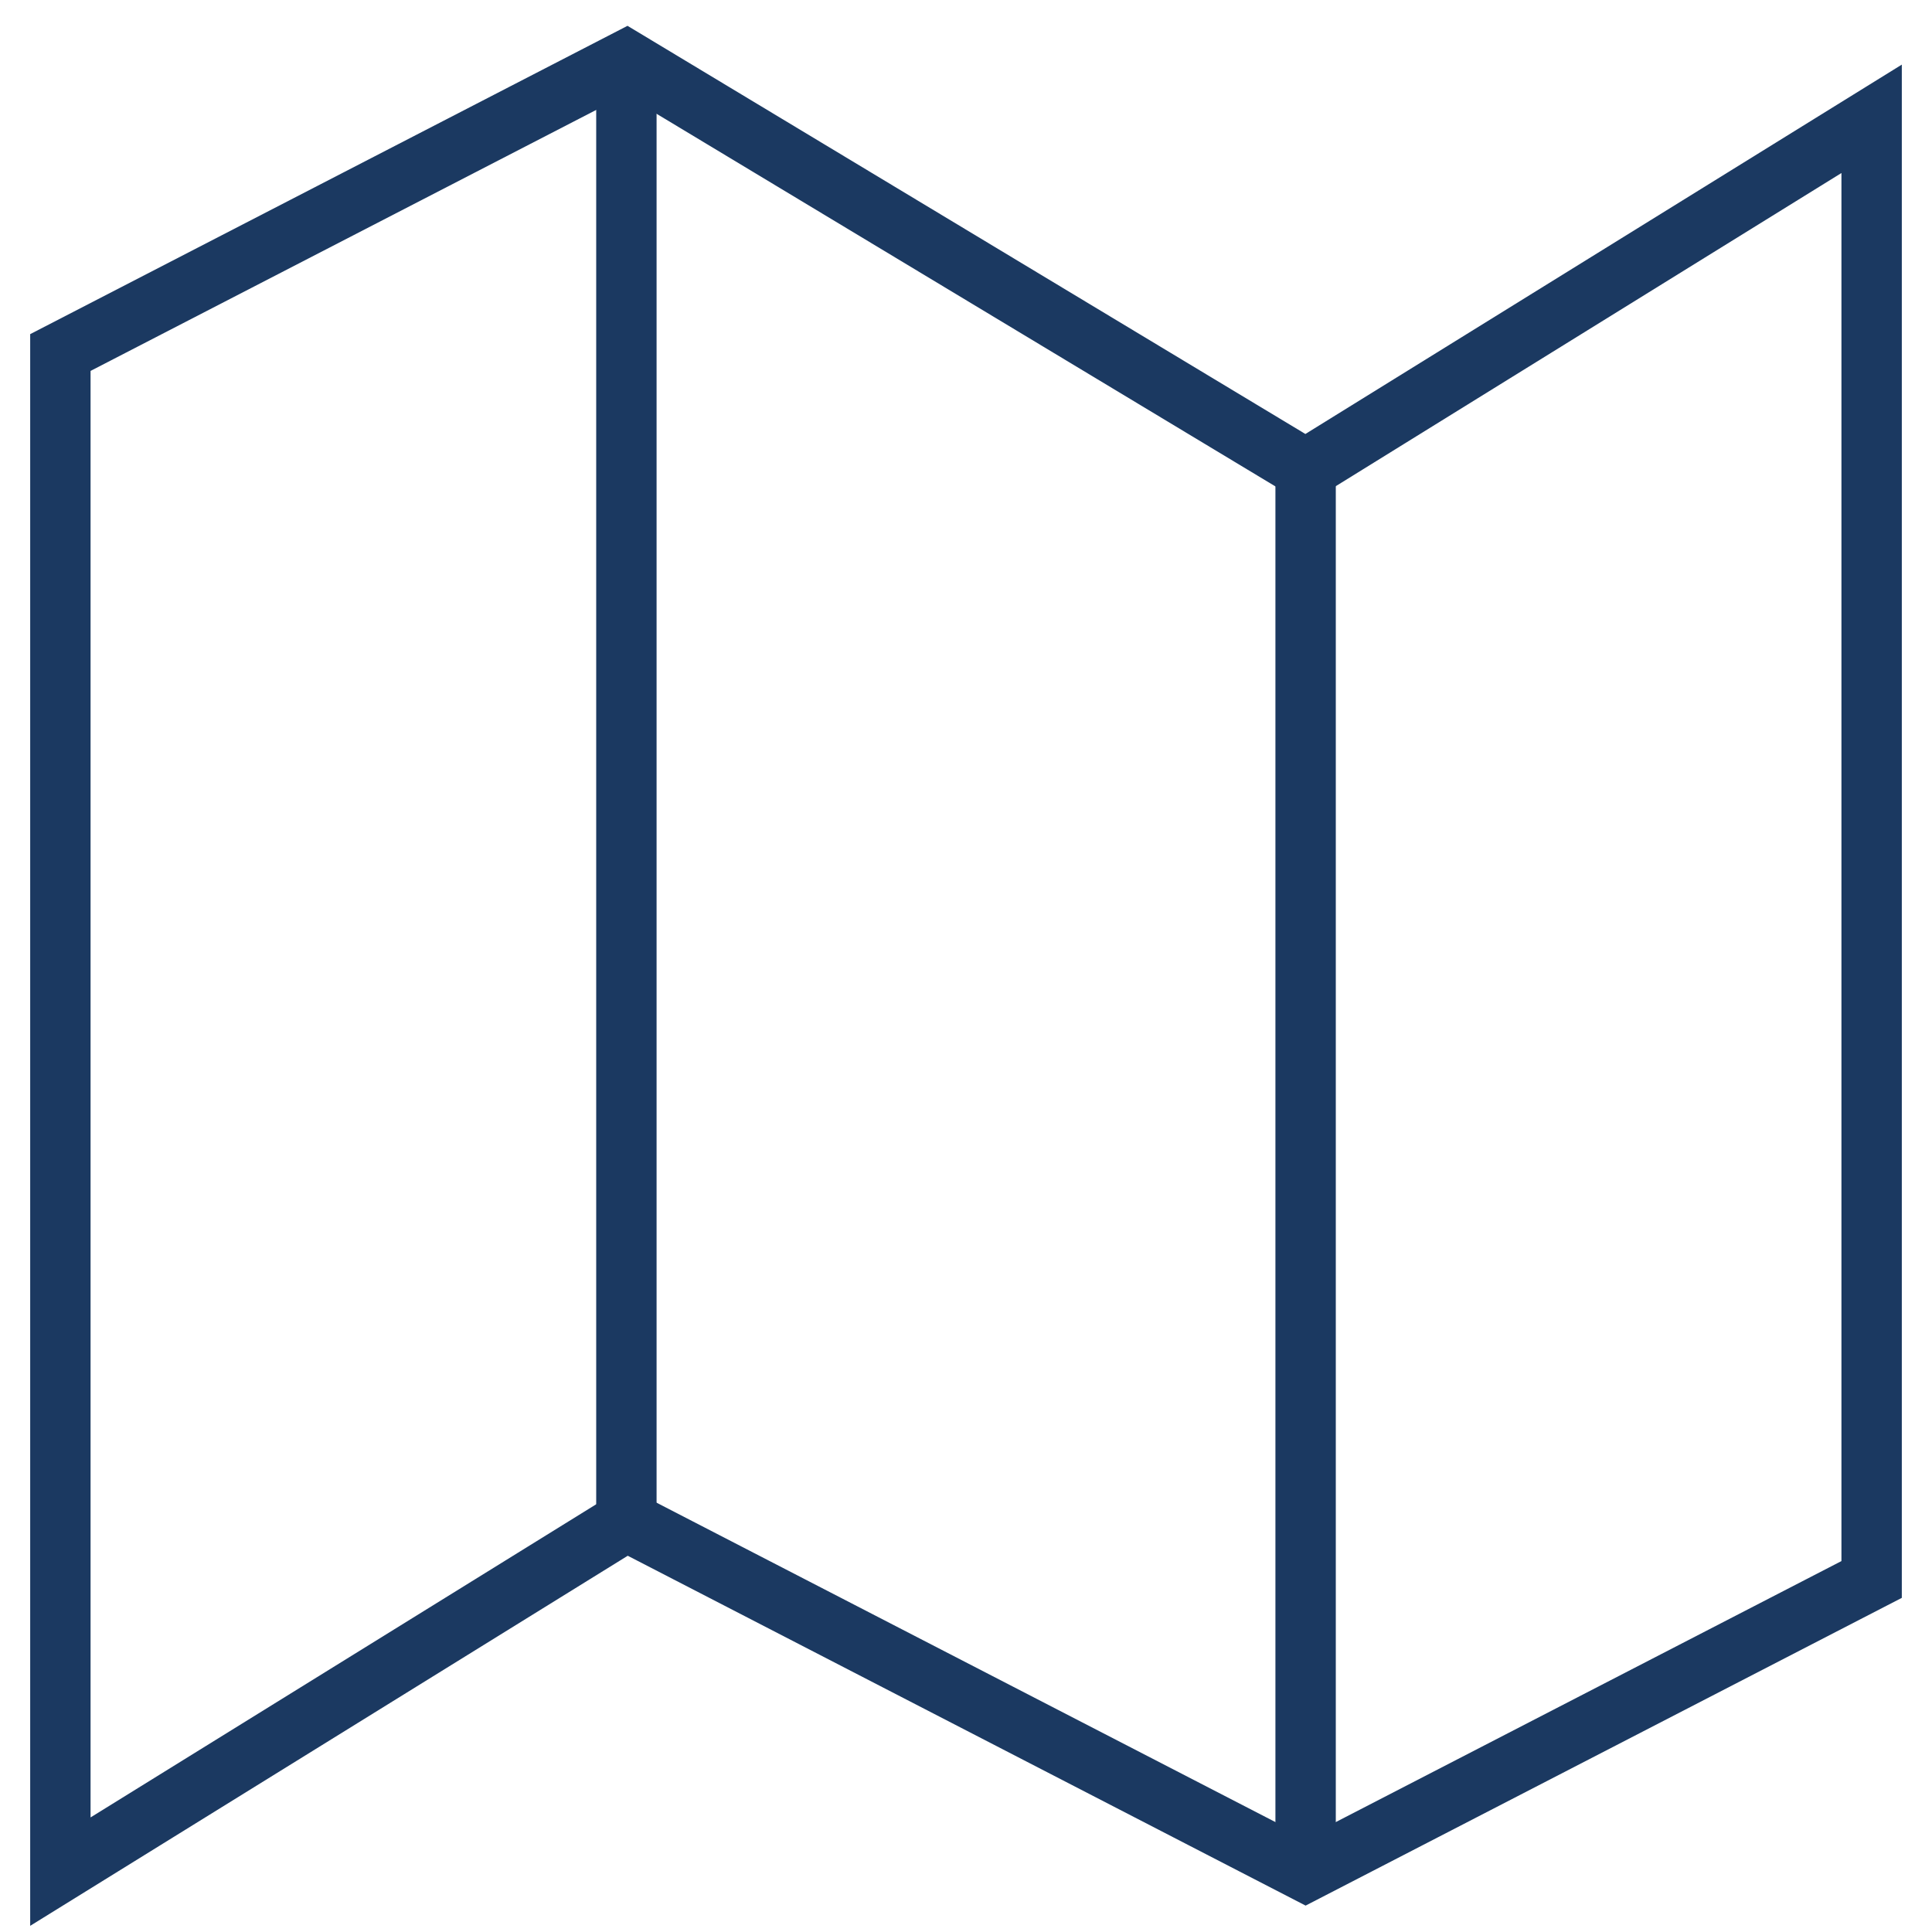
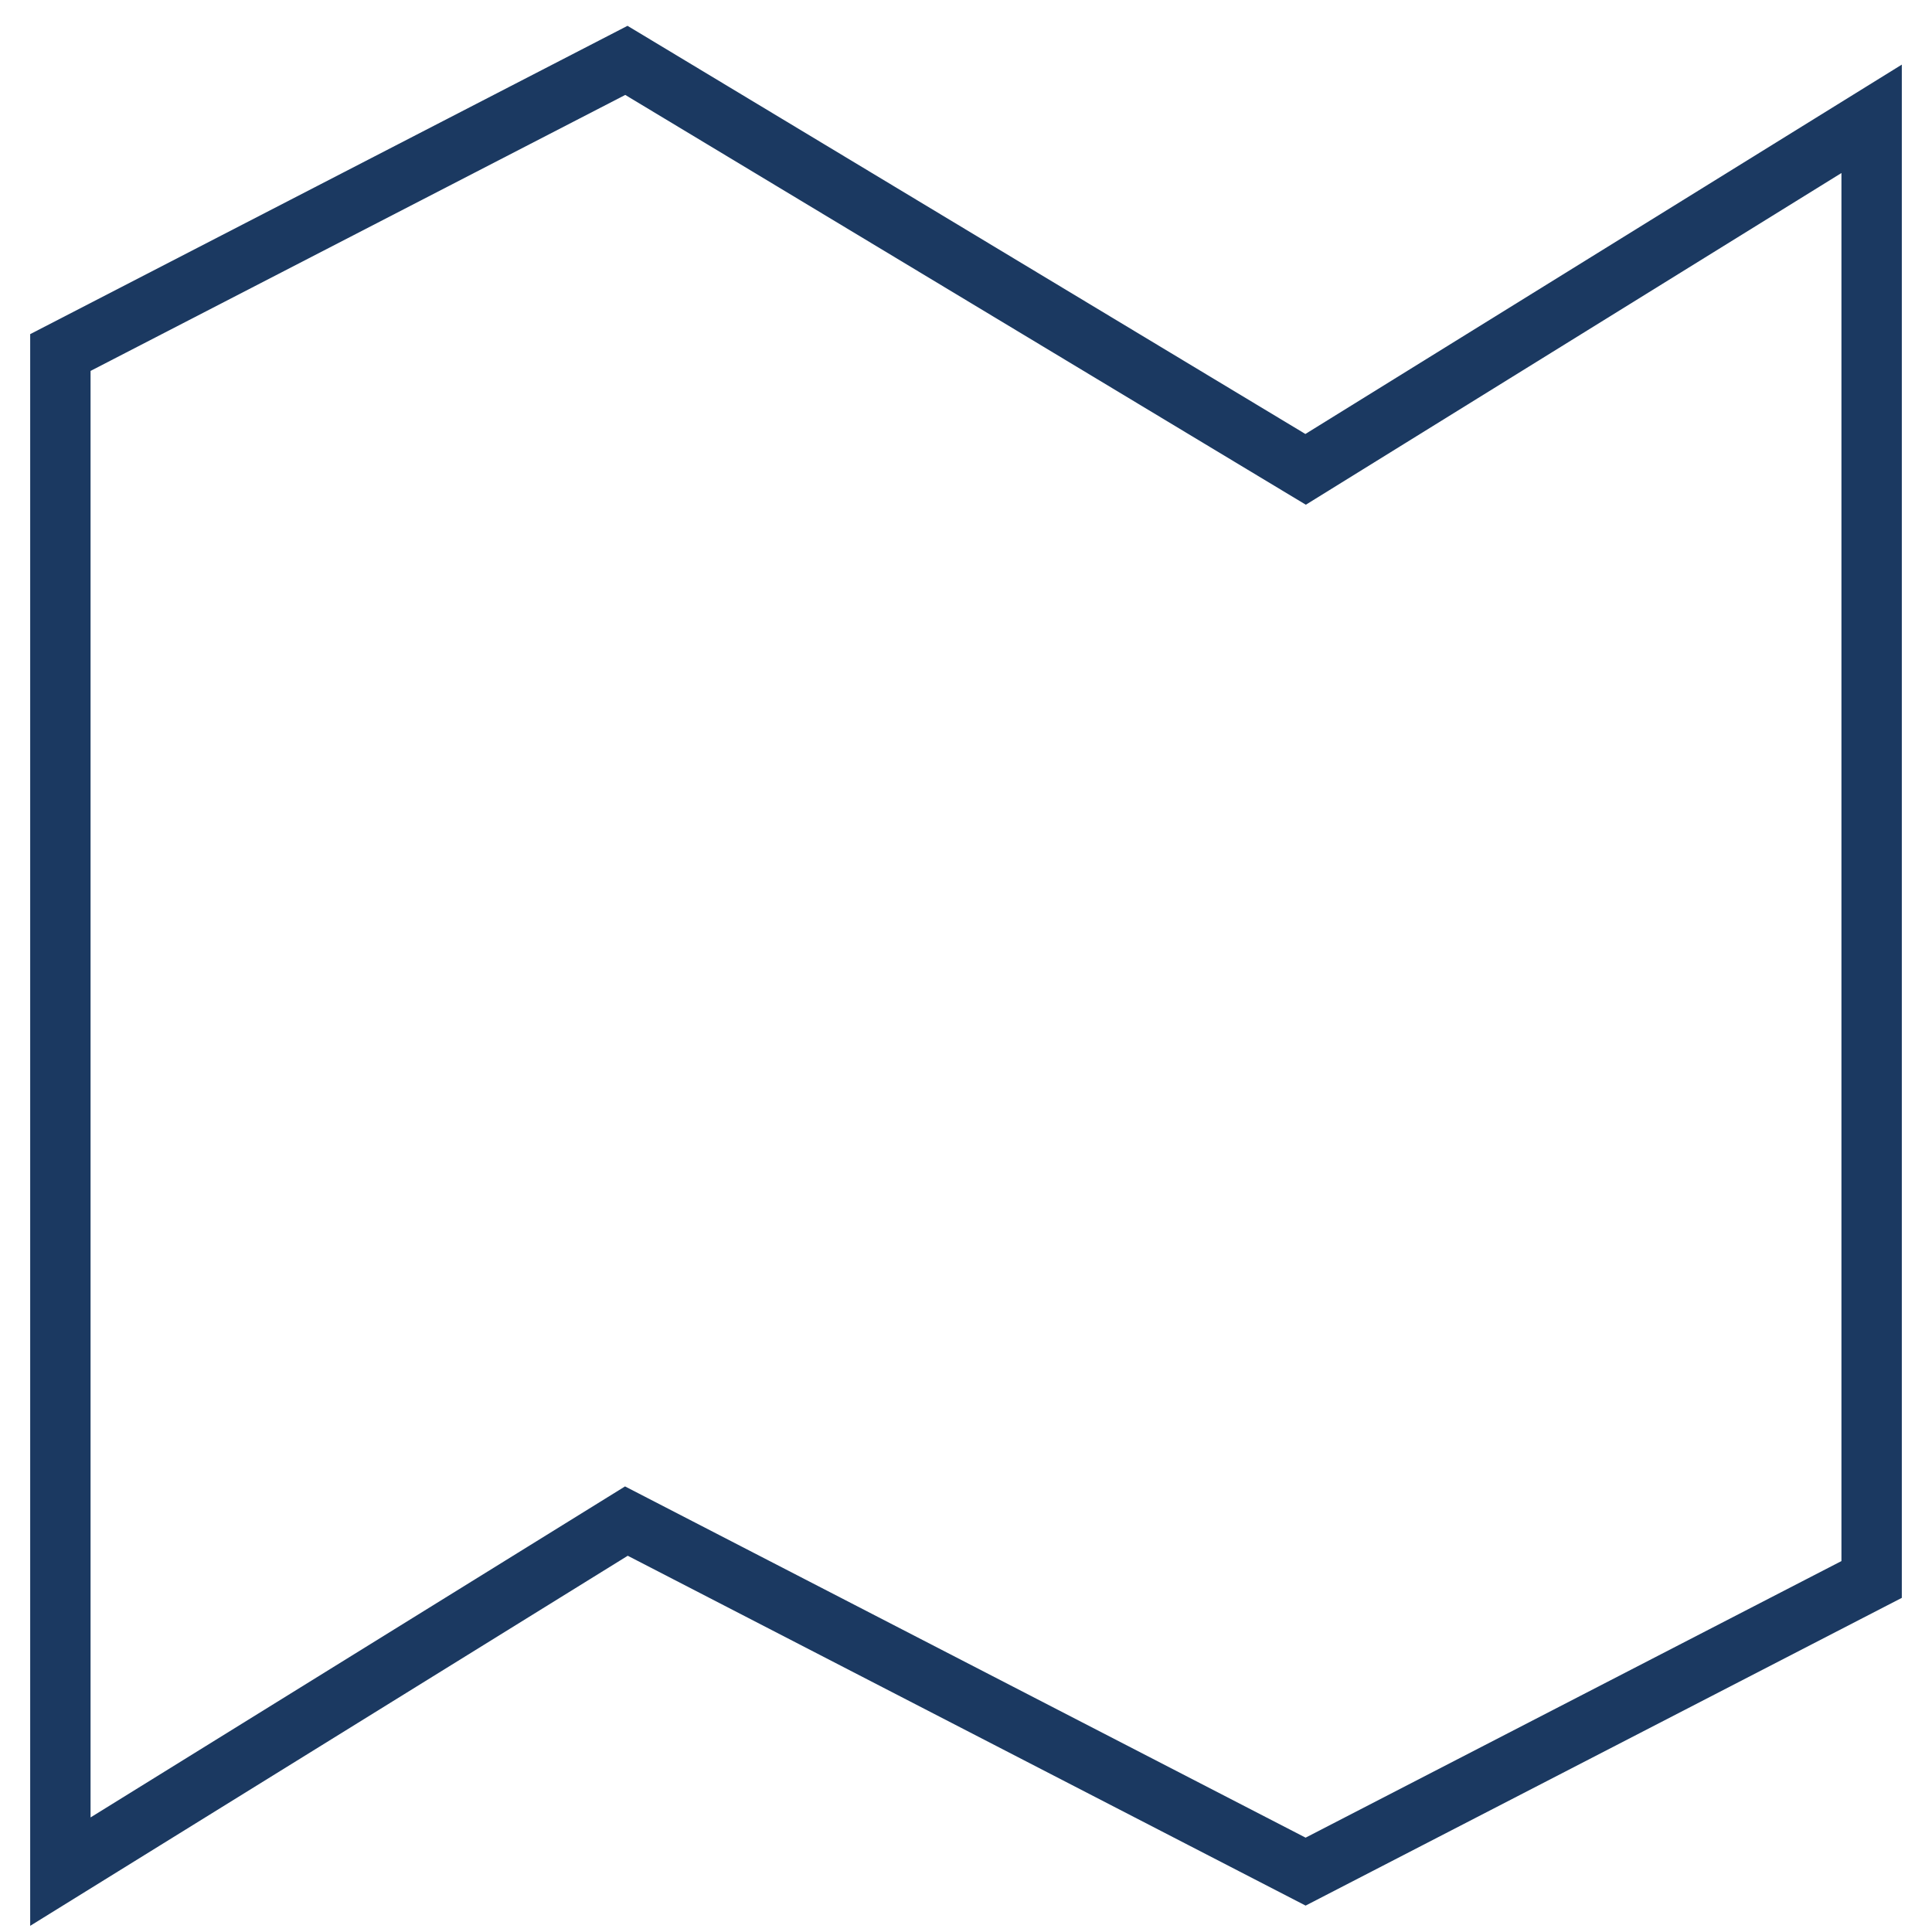
<svg xmlns="http://www.w3.org/2000/svg" width="32" height="32" viewBox="0 0 32 32" fill="none">
  <path d="M10.375 1L1 5.839V31L10.375 25.194L21.625 31L31 26.161V1.968L21.625 7.774L10.375 1Z" stroke="#1B3961" />
-   <path d="M10.375 1V25.194M21.625 7.774V31" stroke="#1B3961" />
</svg>